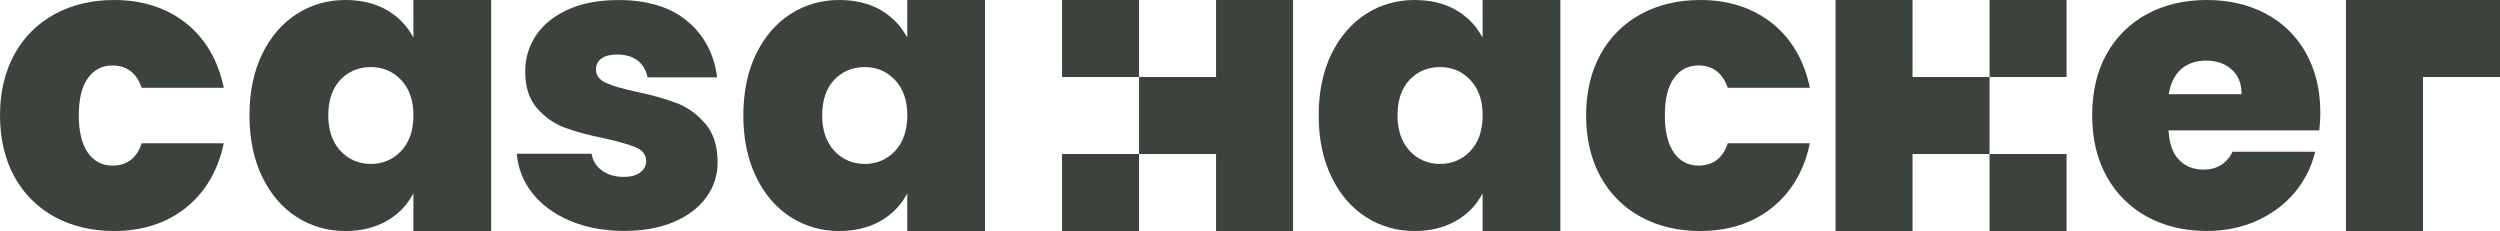
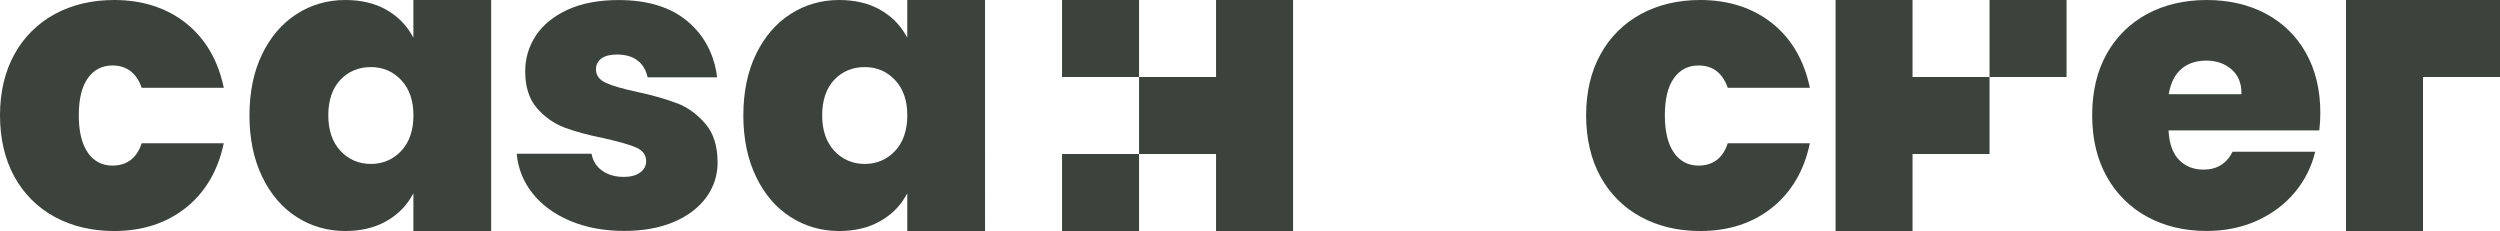
<svg xmlns="http://www.w3.org/2000/svg" id="Layer_1" data-name="Layer 1" viewBox="0 0 589.57 54.53">
  <defs>
    <style>      .cls-1 {        fill: #3c433c;      }    </style>
  </defs>
  <polygon class="cls-1" points="571.41 0 553.25 0 553.25 10.37 553.25 18.16 553.25 18.16 553.25 36.32 553.25 54.48 571.41 54.48 571.41 36.32 571.41 18.16 571.41 18.16 589.57 18.16 589.57 0 571.41 0" />
  <polygon class="cls-1" points="451.03 54.48 451.03 36.32 469.19 36.32 469.19 18.16 451.03 18.16 451.03 0 432.88 0 432.88 18.16 432.88 36.32 432.88 54.48 451.03 54.48" />
  <rect class="cls-1" x="469.19" y="0" width="18.16" height="18.16" />
-   <rect class="cls-1" x="469.19" y="36.32" width="18.16" height="18.16" />
  <polygon class="cls-1" points="286.78 0 286.78 18.16 268.62 18.16 268.62 36.32 286.78 36.32 286.78 54.48 304.94 54.48 304.94 36.32 304.94 18.16 304.94 0 286.78 0" />
  <rect class="cls-1" x="250.46" y="36.32" width="18.16" height="18.16" />
  <rect class="cls-1" x="250.46" y="0" width="18.16" height="18.16" />
  <path class="cls-1" d="M20.69,35.96c-1.4-2.01-2.11-4.96-2.11-8.77s.71-6.74,2.11-8.72c1.42-2.01,3.38-3.03,5.82-3.03,3.37,0,5.69,1.77,6.9,5.26h19.37c-1.35-6.45-4.32-11.54-8.82-15.16C39.37,1.87,33.63,0,26.9,0,21.67,0,16.97,1.12,12.92,3.32c-4.02,2.17-7.32,5.45-9.51,9.46C1.15,16.87,0,21.72,0,27.19s1.14,10.42,3.41,14.51c2.19,4.01,5.49,7.29,9.51,9.46,4.05,2.2,8.76,3.32,13.98,3.32,6.73,0,12.47-1.88,17.05-5.58,4.51-3.64,7.48-8.73,8.82-15.11h-19.36c-1.14,3.49-3.46,5.26-6.9,5.26-2.45,0-4.41-1.04-5.83-3.08Z" />
  <path class="cls-1" d="M394.73,35.96c-1.4-2.01-2.11-4.96-2.11-8.77s.71-6.74,2.11-8.72c1.42-2.01,3.38-3.03,5.82-3.03,3.37,0,5.69,1.77,6.9,5.26h19.37c-1.35-6.45-4.32-11.54-8.82-15.16C413.41,1.87,407.68,0,400.95,0c-5.23,0-9.93,1.12-13.98,3.32-4.02,2.17-7.32,5.45-9.51,9.46-2.26,4.08-3.41,8.93-3.41,14.41s1.14,10.42,3.41,14.51c2.19,4.01,5.49,7.29,9.51,9.46,4.05,2.2,8.76,3.32,13.98,3.32,6.73,0,12.47-1.88,17.05-5.58,4.51-3.64,7.48-8.73,8.82-15.11h-19.37c-1.14,3.49-3.46,5.26-6.9,5.26-2.44,0-4.4-1.04-5.82-3.08Z" />
  <path class="cls-1" d="M159.72,24.39c-2.56-1.01-5.81-1.94-9.67-2.76-3.26-.7-5.66-1.4-7.14-2.08-1.57-.71-2.36-1.78-2.36-3.17-.04-1.04.46-2.02,1.31-2.61.84-.61,2.07-.91,3.65-.91,2.03,0,3.68.49,4.9,1.45,1.18.92,1.95,2.24,2.31,3.92h16.4c-.68-5.38-2.98-9.79-6.86-13.1C158.31,1.73,152.8.01,145.88.01c-4.66,0-8.69.76-11.99,2.27-3.3,1.51-5.81,3.55-7.49,6.07-1.68,2.52-2.57,5.48-2.54,8.51,0,3.62.93,6.52,2.75,8.62,1.76,2.06,4,3.65,6.54,4.61,2.52.95,5.73,1.81,9.53,2.57,3.38.77,5.84,1.48,7.33,2.12,1.57.68,2.37,1.77,2.37,3.22,0,1.11-.49,2.02-1.46,2.71-.94.67-2.21,1.01-3.8,1.01-2.03,0-3.76-.5-5.14-1.49-1.32-.93-2.21-2.37-2.47-3.97h-17.65c.28,3.34,1.53,6.53,3.6,9.17,2.16,2.79,5.15,5.01,8.89,6.61,3.74,1.6,8.07,2.42,12.86,2.42,4.47,0,8.41-.72,11.71-2.12,3.3-1.41,5.86-3.36,7.64-5.8,1.76-2.39,2.7-5.29,2.67-8.26,0-3.8-.96-6.85-2.85-9.06s-4.14-3.87-6.67-4.87Z" />
-   <path class="cls-1" d="M367.85,0h-18.21v8.87l-.51-.87c-1.44-2.43-3.49-4.39-6.12-5.83C340.4.74,337.22,0,333.58,0c-4.2,0-8.06,1.11-11.48,3.31s-6.15,5.38-8.13,9.46h0c-1.98,4.08-2.99,8.94-2.99,14.43s1,10.35,2.99,14.47c1.98,4.12,4.71,7.31,8.13,9.5,3.42,2.19,7.28,3.31,11.48,3.31,3.57,0,6.73-.73,9.39-2.17,2.66-1.44,4.73-3.4,6.16-5.83l.51-.87v8.87h18.34V0h-.13ZM346.75,35.61c-1.93,2.03-4.33,3.05-7.14,3.05s-5.29-1.04-7.19-3.1-2.85-4.87-2.85-8.37.96-6.38,2.85-8.37c1.89-1.99,4.31-3,7.19-3s5.21,1.03,7.14,3.05h0c1.92,2.02,2.9,4.82,2.9,8.32,0,3.57-.98,6.4-2.9,8.42Z" />
  <path class="cls-1" d="M232.17,0h-18.21v8.87l-.51-.87c-1.44-2.43-3.49-4.39-6.12-5.83C204.72.74,201.54,0,197.9,0c-4.2,0-8.06,1.11-11.48,3.31-3.42,2.19-6.15,5.38-8.13,9.46h0c-1.98,4.08-2.99,8.94-2.99,14.43s1,10.35,2.99,14.47c1.98,4.12,4.71,7.31,8.13,9.5,3.42,2.19,7.28,3.31,11.48,3.31,3.57,0,6.73-.73,9.39-2.17,2.66-1.44,4.73-3.4,6.16-5.83l.51-.87v8.92h18.34V0h-.13ZM211.07,35.61c-1.93,2.03-4.33,3.05-7.14,3.05s-5.29-1.04-7.19-3.1c-1.9-2.06-2.85-4.87-2.85-8.37s.96-6.38,2.85-8.37c1.89-1.99,4.31-3,7.19-3s5.21,1.03,7.14,3.05h0c1.92,2.02,2.9,4.82,2.9,8.32s-.98,6.4-2.9,8.42Z" />
  <path class="cls-1" d="M115.7,0h-18.21v8.87l-.51-.87c-1.43-2.43-3.49-4.39-6.11-5.83C88.25.74,85.07,0,81.43,0c-4.2,0-8.06,1.11-11.48,3.31-3.41,2.19-6.15,5.38-8.13,9.46h0c-1.98,4.08-2.99,8.94-2.99,14.43s1,10.35,2.99,14.47,4.71,7.31,8.13,9.5c3.42,2.19,7.27,3.31,11.48,3.31,3.58,0,6.73-.73,9.39-2.17,2.66-1.44,4.73-3.4,6.16-5.83l.51-.87v8.87h18.34V0h-.13ZM94.6,35.61c-1.93,2.03-4.33,3.05-7.14,3.05s-5.29-1.04-7.19-3.1c-1.9-2.06-2.85-4.87-2.85-8.37s.96-6.38,2.85-8.37c1.89-1.99,4.31-3,7.19-3s5.21,1.03,7.14,3.05h0c1.92,2.02,2.9,4.82,2.9,8.32,0,3.57-.98,6.4-2.9,8.42Z" />
  <path class="cls-1" d="M543.79,12.45c-2.2-3.92-5.48-7.13-9.46-9.23-4.03-2.14-8.72-3.22-13.94-3.22s-10.02,1.12-14.08,3.32c-4.01,2.16-7.31,5.43-9.51,9.41-2.27,4.05-3.41,8.92-3.41,14.46s1.16,10.42,3.46,14.5c2.21,4,5.53,7.29,9.56,9.46,4.05,2.2,8.76,3.32,13.98,3.32,4.34,0,8.36-.83,11.94-2.46,3.58-1.63,6.59-3.91,8.95-6.77,2.27-2.75,3.88-5.98,4.7-9.45h-19.48c-1.39,2.79-3.7,4.21-6.86,4.21-2.3,0-4.22-.75-5.7-2.23s-2.33-3.74-2.52-6.73l-.02-.29h35.55c.17-1.37.25-2.75.25-4.13,0-5.41-1.15-10.18-3.42-14.17ZM528.61,22.21h-17.16l.06-.33c.46-2.48,1.45-4.38,2.96-5.66s3.47-1.93,5.82-1.93,4.34.68,5.92,2.03c1.58,1.35,2.39,3.25,2.39,5.62v.28Z" />
</svg>